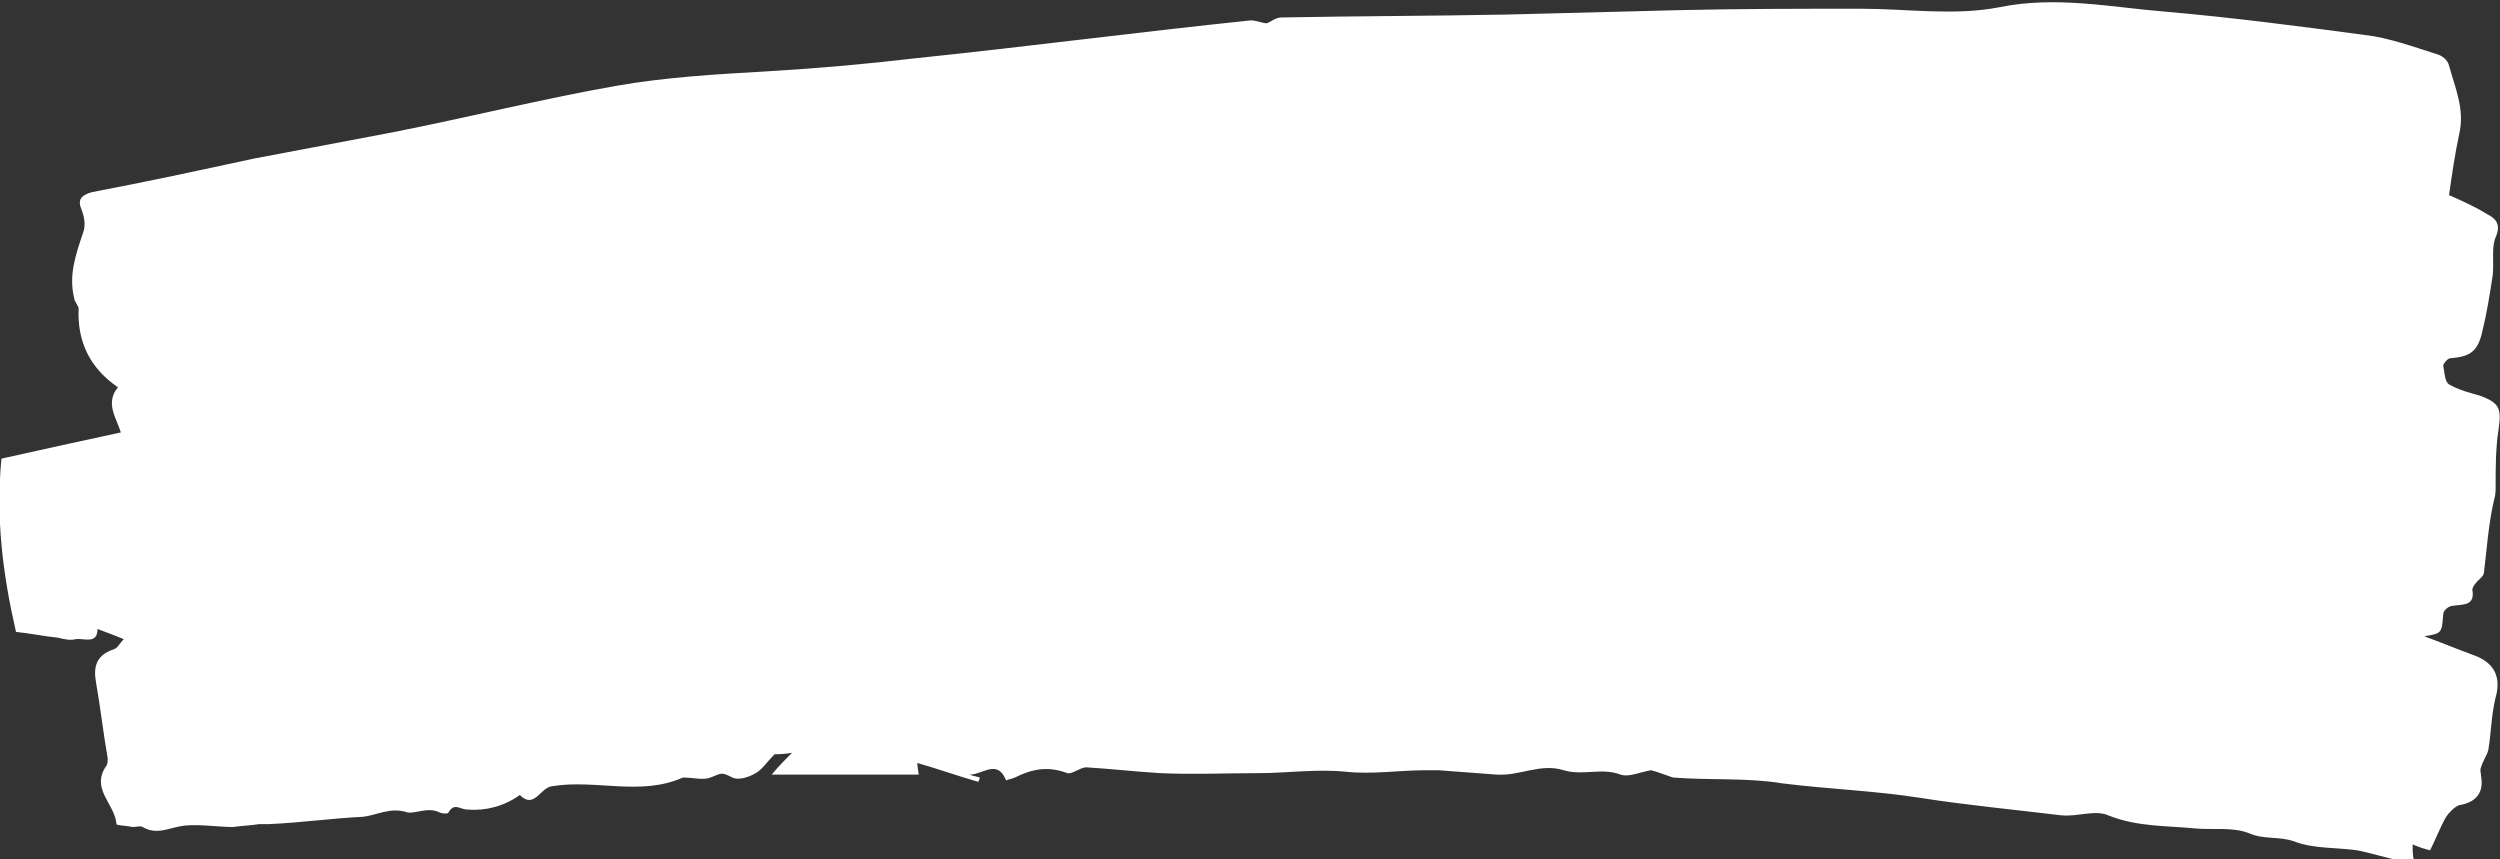
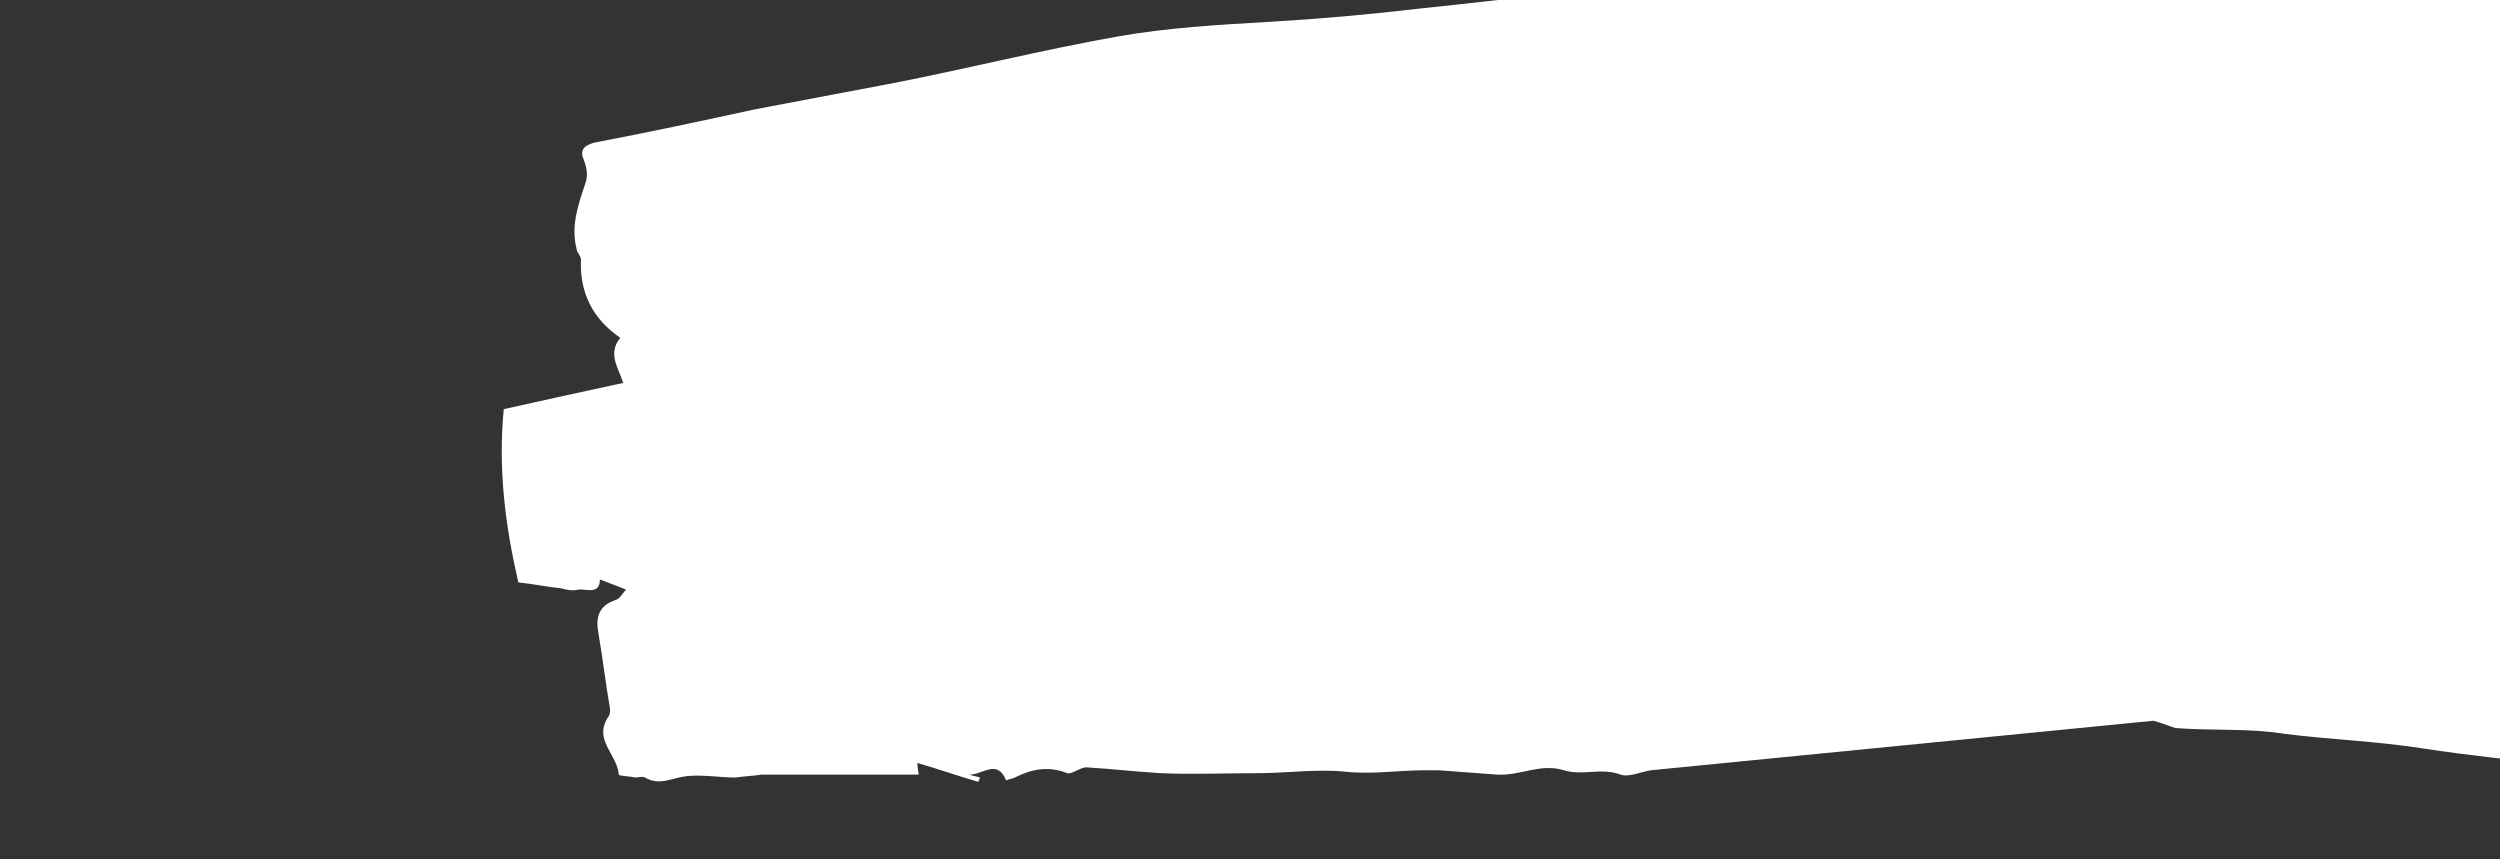
<svg xmlns="http://www.w3.org/2000/svg" enable-background="new 0 0 171.7 59" id="Layer_1" version="1.1" viewBox="0 0 171.7 59" x="0px" xml:space="preserve" y="0px">
  <rect x="0" y="0" width="171.7" height="59" fill="#333333" stroke="none" />
  <g id="_x31_izyX7.tif">
    <g id="change1_1">
-       <path d="m113.4 52.9c-0.7 0.1-1.5 0.5-2.1 0.3-1.3-0.5-2.6 0.1-3.9-0.3-1.6-0.5-3 0.4-4.6 0.3-1.3-0.1-2.7-0.2-4-0.3h-0.9c-1.8 0-3.7 0.3-5.5 0.1-2-0.2-4 0.1-6 0.1-2.2 0-4.5 0.1-6.7 0-1.7-0.1-3.4-0.3-5.1-0.4-0.4 0-1 0.5-1.3 0.4-1.3-0.5-2.4-0.3-3.6 0.3-0.2 0.1-0.4 0.1-0.6 0.2-0.6-1.5-1.6-0.4-2.5-0.4 0.2 0.1 0.4 0.1 0.7 0.2 0 0.1-0.1 0.2-0.1 0.3-1.4-0.4-2.8-0.9-4.2-1.3 0 0 0 0.2 0.1 0.8h-10.1c0.5-0.6 0.9-1 1.4-1.5-0.5 0.1-1 0.1-1.2 0.1-0.5 0.5-0.9 1.1-1.3 1.3-0.5 0.3-1.2 0.5-1.6 0.3-0.8-0.4-0.7-0.3-1.5 0-0.5 0.2-1.2 0-1.9 0-2.9 1.3-6 0.1-9 0.6-0.8 0.1-1.2 1.6-2.2 0.6-1.1 0.8-2.4 1.1-3.6 1-0.5 0-0.9-0.5-1.3 0.2 0 0.1-0.4 0.1-0.6 0-0.8-0.4-1.7 0.1-2.2 0-1.2-0.4-2.1 0.2-3.1 0.3-2.1 0.1-4.2 0.4-6.4 0.5h-0.7c-0.6 0.1-1.1 0.1-1.8 0.2-1 0-2.2-0.2-3.3-0.1-1 0.1-1.9 0.7-2.9 0.1-0.2-0.1-0.4 0-0.7 0-0.4-0.1-1.1-0.1-1.1-0.2-0.1-1.4-1.8-2.4-0.7-4 0.1-0.1 0.1-0.4 0.1-0.5-0.3-1.7-0.5-3.5-0.8-5.2-0.2-1.1 0-1.9 1.2-2.3 0.3-0.1 0.4-0.4 0.7-0.7-0.7-0.3-1.3-0.5-1.8-0.7 0 1.1-1 0.6-1.5 0.7-0.4 0.1-0.8 0-1.2-0.1-1-0.1-1.9-0.3-2.9-0.4-0.9-3.9-1.4-7.8-1-11.9 2.7-0.6 5.4-1.2 8.2-1.8-0.3-1-1.1-2-0.2-3.1-1.9-1.3-2.8-3.1-2.7-5.4 0-0.2-0.3-0.5-0.3-0.7-0.4-1.6 0.1-3 0.6-4.5 0.2-0.5 0.1-1.1-0.1-1.6-0.3-0.7 0-1 0.7-1.2 3.7-0.7 7.4-1.5 11.1-2.3 3.2-0.6 6.3-1.2 9.5-1.8 5.1-1 10.3-2.3 15.4-3.2 3.4-0.6 6.9-0.8 10.4-1 3.4-0.2 6.8-0.5 10.2-0.9 7.7-0.8 15.3-1.8 23-2.6 0.4 0 0.8 0.2 1.1 0.2 0.3-0.1 0.6-0.4 1-0.4 5.2-0.1 10.3-0.1 15.5-0.2l11.7-0.3c4.2-0.1 8.4-0.1 12.6-0.1 3.2 0 6.4 0.5 9.5-0.1 3.9-0.8 7.7 0 11.4 0.3 4.6 0.4 9.2 1 13.7 1.6 1.7 0.2 3.3 0.8 4.9 1.3 0.4 0.1 0.8 0.4 0.9 0.8 0.4 1.5 1.1 3 0.7 4.7-0.3 1.4-0.5 2.8-0.7 4.2 0.9 0.4 1.8 0.8 2.6 1.3 0.6 0.3 1 0.7 0.6 1.6-0.3 0.7-0.1 1.7-0.2 2.6-0.2 1.3-0.4 2.6-0.7 3.8-0.3 1.4-0.8 1.8-2.2 1.9-0.2 0-0.5 0.4-0.5 0.5 0.1 0.5 0.1 1.1 0.4 1.3 0.7 0.4 1.5 0.6 2.2 0.8 1.3 0.5 1.4 0.9 1.2 2.3-0.2 1.3-0.2 2.6-0.2 3.9 0 0.3 0 0.6-0.1 0.9-0.4 1.7-0.5 3.4-0.7 5 0 0.3-0.4 0.5-0.6 0.8-0.1 0.1-0.2 0.3-0.2 0.4 0.2 1.1-0.6 1-1.3 1.1-0.3 0-0.7 0.3-0.7 0.6-0.1 1.3-0.1 1.3-1.3 1.5 1.1 0.4 2.3 0.9 3.4 1.3 1.4 0.5 1.9 1.5 1.5 2.9-0.3 1.2-0.3 2.4-0.5 3.6-0.1 0.4-0.4 0.8-0.5 1.2-0.1 0.2 0 0.4 0 0.6 0.2 1.1-0.3 1.8-1.5 2-0.3 0.1-0.7 0.5-0.9 0.8-0.4 0.7-0.7 1.5-1.1 2.3-0.4-0.1-0.7-0.2-1.2-0.4 0 0.4 0 0.7 0.1 1.2-0.4 0-0.7 0-1-0.1-1-0.2-1.9-0.5-2.9-0.7-1.4-0.2-3-0.1-4.3-0.6-1.1-0.4-2.1-0.1-3.2-0.6-1.1-0.4-2.4-0.2-3.6-0.3-2-0.2-4-0.1-6-0.9-0.9-0.4-2.1 0.1-3.2 0-3.3-0.4-6.5-0.7-9.7-1.2s-6.3-0.6-9.5-1c-2.4-0.4-5-0.2-7.5-0.4-0.6-0.2-1.1-0.4-1.5-0.5z" fill="#fff" />
+       <path d="m113.4 52.9c-0.7 0.1-1.5 0.5-2.1 0.3-1.3-0.5-2.6 0.1-3.9-0.3-1.6-0.5-3 0.4-4.6 0.3-1.3-0.1-2.7-0.2-4-0.3h-0.9c-1.8 0-3.7 0.3-5.5 0.1-2-0.2-4 0.1-6 0.1-2.2 0-4.5 0.1-6.7 0-1.7-0.1-3.4-0.3-5.1-0.4-0.4 0-1 0.5-1.3 0.4-1.3-0.5-2.4-0.3-3.6 0.3-0.2 0.1-0.4 0.1-0.6 0.2-0.6-1.5-1.6-0.4-2.5-0.4 0.2 0.1 0.4 0.1 0.7 0.2 0 0.1-0.1 0.2-0.1 0.3-1.4-0.4-2.8-0.9-4.2-1.3 0 0 0 0.2 0.1 0.8h-10.1h-0.7c-0.6 0.1-1.1 0.1-1.8 0.2-1 0-2.2-0.2-3.3-0.1-1 0.1-1.9 0.7-2.9 0.1-0.2-0.1-0.4 0-0.7 0-0.4-0.1-1.1-0.1-1.1-0.2-0.1-1.4-1.8-2.4-0.7-4 0.1-0.1 0.1-0.4 0.1-0.5-0.3-1.7-0.5-3.5-0.8-5.2-0.2-1.1 0-1.9 1.2-2.3 0.3-0.1 0.4-0.4 0.7-0.7-0.7-0.3-1.3-0.5-1.8-0.7 0 1.1-1 0.6-1.5 0.7-0.4 0.1-0.8 0-1.2-0.1-1-0.1-1.9-0.3-2.9-0.4-0.9-3.9-1.4-7.8-1-11.9 2.7-0.6 5.4-1.2 8.2-1.8-0.3-1-1.1-2-0.2-3.1-1.9-1.3-2.8-3.1-2.7-5.4 0-0.2-0.3-0.5-0.3-0.7-0.4-1.6 0.1-3 0.6-4.5 0.2-0.5 0.1-1.1-0.1-1.6-0.3-0.7 0-1 0.7-1.2 3.7-0.7 7.4-1.5 11.1-2.3 3.2-0.6 6.3-1.2 9.5-1.8 5.1-1 10.3-2.3 15.4-3.2 3.4-0.6 6.9-0.8 10.4-1 3.4-0.2 6.8-0.5 10.2-0.9 7.7-0.8 15.3-1.8 23-2.6 0.4 0 0.8 0.2 1.1 0.2 0.3-0.1 0.6-0.4 1-0.4 5.2-0.1 10.3-0.1 15.5-0.2l11.7-0.3c4.2-0.1 8.4-0.1 12.6-0.1 3.2 0 6.4 0.5 9.5-0.1 3.9-0.8 7.7 0 11.4 0.3 4.6 0.4 9.2 1 13.7 1.6 1.7 0.2 3.3 0.8 4.9 1.3 0.4 0.1 0.8 0.4 0.9 0.8 0.4 1.5 1.1 3 0.7 4.7-0.3 1.4-0.5 2.8-0.7 4.2 0.9 0.4 1.8 0.8 2.6 1.3 0.6 0.3 1 0.7 0.6 1.6-0.3 0.7-0.1 1.7-0.2 2.6-0.2 1.3-0.4 2.6-0.7 3.8-0.3 1.4-0.8 1.8-2.2 1.9-0.2 0-0.5 0.4-0.5 0.5 0.1 0.5 0.1 1.1 0.4 1.3 0.7 0.4 1.5 0.6 2.2 0.8 1.3 0.5 1.4 0.9 1.2 2.3-0.2 1.3-0.2 2.6-0.2 3.9 0 0.3 0 0.6-0.1 0.9-0.4 1.7-0.5 3.4-0.7 5 0 0.3-0.4 0.5-0.6 0.8-0.1 0.1-0.2 0.3-0.2 0.4 0.2 1.1-0.6 1-1.3 1.1-0.3 0-0.7 0.3-0.7 0.6-0.1 1.3-0.1 1.3-1.3 1.5 1.1 0.4 2.3 0.9 3.4 1.3 1.4 0.5 1.9 1.5 1.5 2.9-0.3 1.2-0.3 2.4-0.5 3.6-0.1 0.4-0.4 0.8-0.5 1.2-0.1 0.2 0 0.4 0 0.6 0.2 1.1-0.3 1.8-1.5 2-0.3 0.1-0.7 0.5-0.9 0.8-0.4 0.7-0.7 1.5-1.1 2.3-0.4-0.1-0.7-0.2-1.2-0.4 0 0.4 0 0.7 0.1 1.2-0.4 0-0.7 0-1-0.1-1-0.2-1.9-0.5-2.9-0.7-1.4-0.2-3-0.1-4.3-0.6-1.1-0.4-2.1-0.1-3.2-0.6-1.1-0.4-2.4-0.2-3.6-0.3-2-0.2-4-0.1-6-0.9-0.9-0.4-2.1 0.1-3.2 0-3.3-0.4-6.5-0.7-9.7-1.2s-6.3-0.6-9.5-1c-2.4-0.4-5-0.2-7.5-0.4-0.6-0.2-1.1-0.4-1.5-0.5z" fill="#fff" />
    </g>
  </g>
</svg>